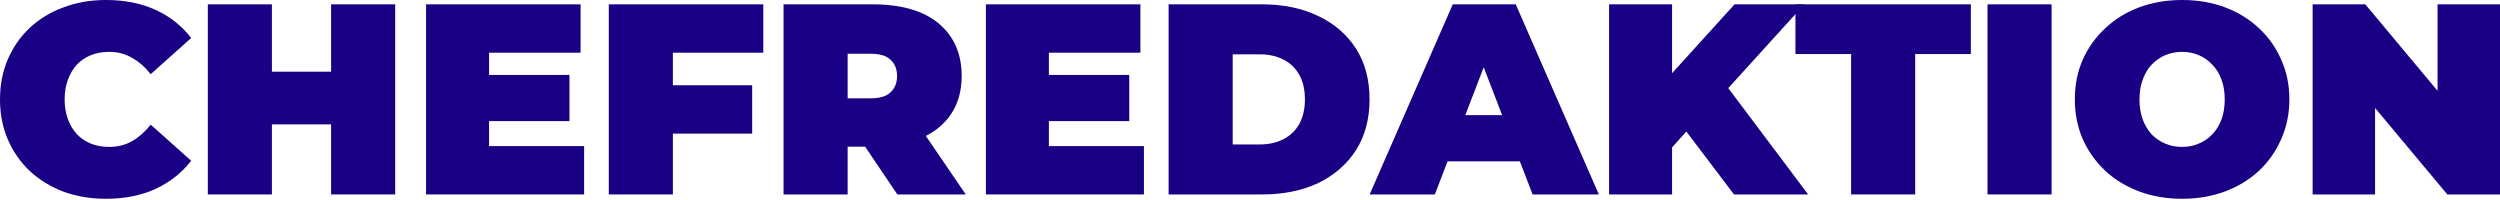
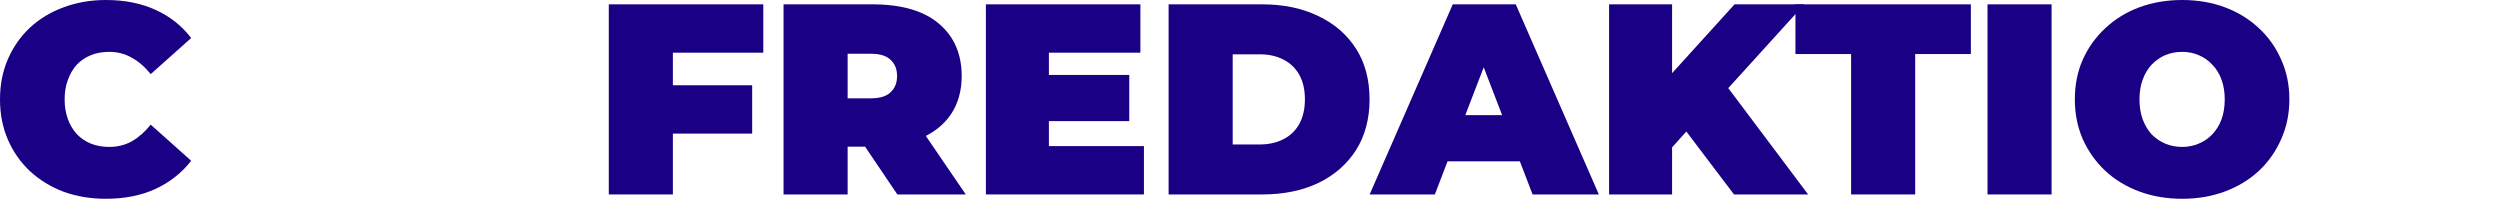
<svg xmlns="http://www.w3.org/2000/svg" fill="none" height="100%" overflow="visible" preserveAspectRatio="none" style="display: block;" viewBox="0 0 275 22" width="100%">
  <g id="Chefredaktion">
    <path d="M11.65 21.866C9.977 21.866 8.424 21.607 6.99 21.089C5.576 20.551 4.341 19.794 3.286 18.819C2.25 17.843 1.444 16.688 0.866 15.354C0.289 14.019 0 12.546 0 10.933C0 9.32 0.289 7.846 0.866 6.512C1.444 5.178 2.25 4.023 3.286 3.047C4.341 2.071 5.576 1.324 6.99 0.807C8.424 0.269 9.977 0 11.65 0C13.701 0 15.513 0.358 17.086 1.075C18.679 1.792 19.994 2.828 21.029 4.182L16.578 8.155C15.961 7.378 15.274 6.781 14.517 6.362C13.78 5.924 12.944 5.705 12.008 5.705C11.271 5.705 10.604 5.825 10.007 6.064C9.409 6.303 8.892 6.651 8.453 7.109C8.035 7.567 7.707 8.125 7.468 8.782C7.229 9.419 7.109 10.136 7.109 10.933C7.109 11.729 7.229 12.456 7.468 13.113C7.707 13.751 8.035 14.298 8.453 14.756C8.892 15.214 9.409 15.563 10.007 15.802C10.604 16.041 11.271 16.16 12.008 16.16C12.944 16.16 13.78 15.951 14.517 15.533C15.274 15.095 15.961 14.487 16.578 13.711L21.029 17.684C19.994 19.018 18.679 20.053 17.086 20.79C15.513 21.507 13.701 21.866 11.65 21.866Z" fill="#190085" />
-     <path d="M36.422 21.388V0.478H43.471V21.388H36.422ZM22.86 21.388V0.478H29.91V21.388H22.86ZM29.432 13.681V7.886H36.9V13.681H29.432Z" fill="#190085" />
-     <path d="M46.868 21.388V0.478H63.864V5.795H53.798V16.071H64.253V21.388H46.868ZM53.32 13.322V8.244H62.64V13.322H53.32Z" fill="#190085" />
    <path d="M66.967 21.388V0.478H83.963V5.795H74.016V21.388H66.967ZM73.538 14.697V9.379H82.739V14.697H73.538Z" fill="#190085" />
    <path d="M86.19 21.388V0.478H95.958C99.164 0.478 101.604 1.185 103.276 2.599C104.949 4.013 105.785 5.934 105.785 8.364C105.785 9.977 105.397 11.371 104.621 12.546C103.844 13.701 102.739 14.587 101.305 15.204C99.891 15.822 98.208 16.13 96.257 16.13H90.103L93.24 13.233V21.388H86.19ZM98.706 21.388L93.568 13.771H101.036L106.234 21.388H98.706ZM93.24 14.009L90.103 10.813H95.809C96.784 10.813 97.501 10.594 97.959 10.156C98.437 9.718 98.676 9.121 98.676 8.364C98.676 7.607 98.437 7.01 97.959 6.572C97.501 6.133 96.784 5.914 95.809 5.914H90.103L93.24 2.718V14.009Z" fill="#190085" />
    <path d="M108.448 21.388V0.478H125.444V5.795H115.378V16.071H125.832V21.388H108.448ZM114.9 13.322V8.244H124.219V13.322H114.9Z" fill="#190085" />
    <path d="M128.546 21.388V0.478H138.852C141.182 0.478 143.233 0.906 145.005 1.762C146.777 2.599 148.161 3.794 149.157 5.347C150.153 6.9 150.651 8.762 150.651 10.933C150.651 13.084 150.153 14.945 149.157 16.519C148.161 18.072 146.777 19.277 145.005 20.133C143.233 20.969 141.182 21.388 138.852 21.388H128.546ZM135.596 15.891H138.553C139.549 15.891 140.415 15.702 141.152 15.324C141.908 14.945 142.496 14.388 142.914 13.651C143.332 12.894 143.541 11.988 143.541 10.933C143.541 9.857 143.332 8.951 142.914 8.214C142.496 7.478 141.908 6.92 141.152 6.542C140.415 6.163 139.549 5.974 138.553 5.974H135.596V15.891Z" fill="#190085" />
    <path d="M150.663 21.388L159.803 0.478H166.733L175.874 21.388H168.585L161.835 3.823H164.583L157.832 21.388H150.663ZM156.099 17.743L157.892 12.665H167.51L169.302 17.743H156.099Z" fill="#190085" />
    <path d="M183.302 16.907L182.913 9.17L190.799 0.478H198.476L189.634 10.216L185.721 14.219L183.302 16.907ZM176.999 21.388V0.478H183.929V21.388H176.999ZM190.74 21.388L184.586 13.263L189.156 8.424L198.894 21.388H190.74Z" fill="#190085" />
    <path d="M203.622 21.388V5.944H197.498V0.478H216.795V5.944H210.671V21.388H203.622Z" fill="#190085" />
    <path d="M218.626 21.388V0.478H225.675V21.388H218.626Z" fill="#190085" />
    <path d="M240.031 21.866C238.339 21.866 236.766 21.597 235.312 21.059C233.878 20.521 232.633 19.765 231.578 18.789C230.523 17.793 229.696 16.628 229.099 15.294C228.521 13.96 228.232 12.506 228.232 10.933C228.232 9.34 228.521 7.886 229.099 6.572C229.696 5.237 230.523 4.082 231.578 3.107C232.633 2.111 233.878 1.344 235.312 0.807C236.766 0.269 238.339 0 240.031 0C241.744 0 243.317 0.269 244.751 0.807C246.185 1.344 247.429 2.111 248.485 3.107C249.54 4.082 250.357 5.237 250.934 6.572C251.532 7.886 251.83 9.34 251.83 10.933C251.83 12.506 251.532 13.96 250.934 15.294C250.357 16.628 249.54 17.793 248.485 18.789C247.429 19.765 246.185 20.521 244.751 21.059C243.317 21.597 241.744 21.866 240.031 21.866ZM240.031 16.16C240.689 16.16 241.296 16.041 241.854 15.802C242.431 15.563 242.929 15.224 243.347 14.786C243.785 14.328 244.124 13.78 244.363 13.143C244.602 12.486 244.721 11.749 244.721 10.933C244.721 10.116 244.602 9.389 244.363 8.752C244.124 8.095 243.785 7.547 243.347 7.109C242.929 6.651 242.431 6.303 241.854 6.064C241.296 5.825 240.689 5.705 240.031 5.705C239.374 5.705 238.757 5.825 238.179 6.064C237.622 6.303 237.124 6.651 236.686 7.109C236.268 7.547 235.939 8.095 235.7 8.752C235.461 9.389 235.342 10.116 235.342 10.933C235.342 11.749 235.461 12.486 235.7 13.143C235.939 13.78 236.268 14.328 236.686 14.786C237.124 15.224 237.622 15.563 238.179 15.802C238.757 16.041 239.374 16.16 240.031 16.16Z" fill="#190085" />
-     <path d="M254.389 21.388V0.478H260.184L270.818 13.203H268.13V0.478H275V21.388H269.205L258.571 8.663H261.259V21.388H254.389Z" fill="#190085" />
  </g>
</svg>